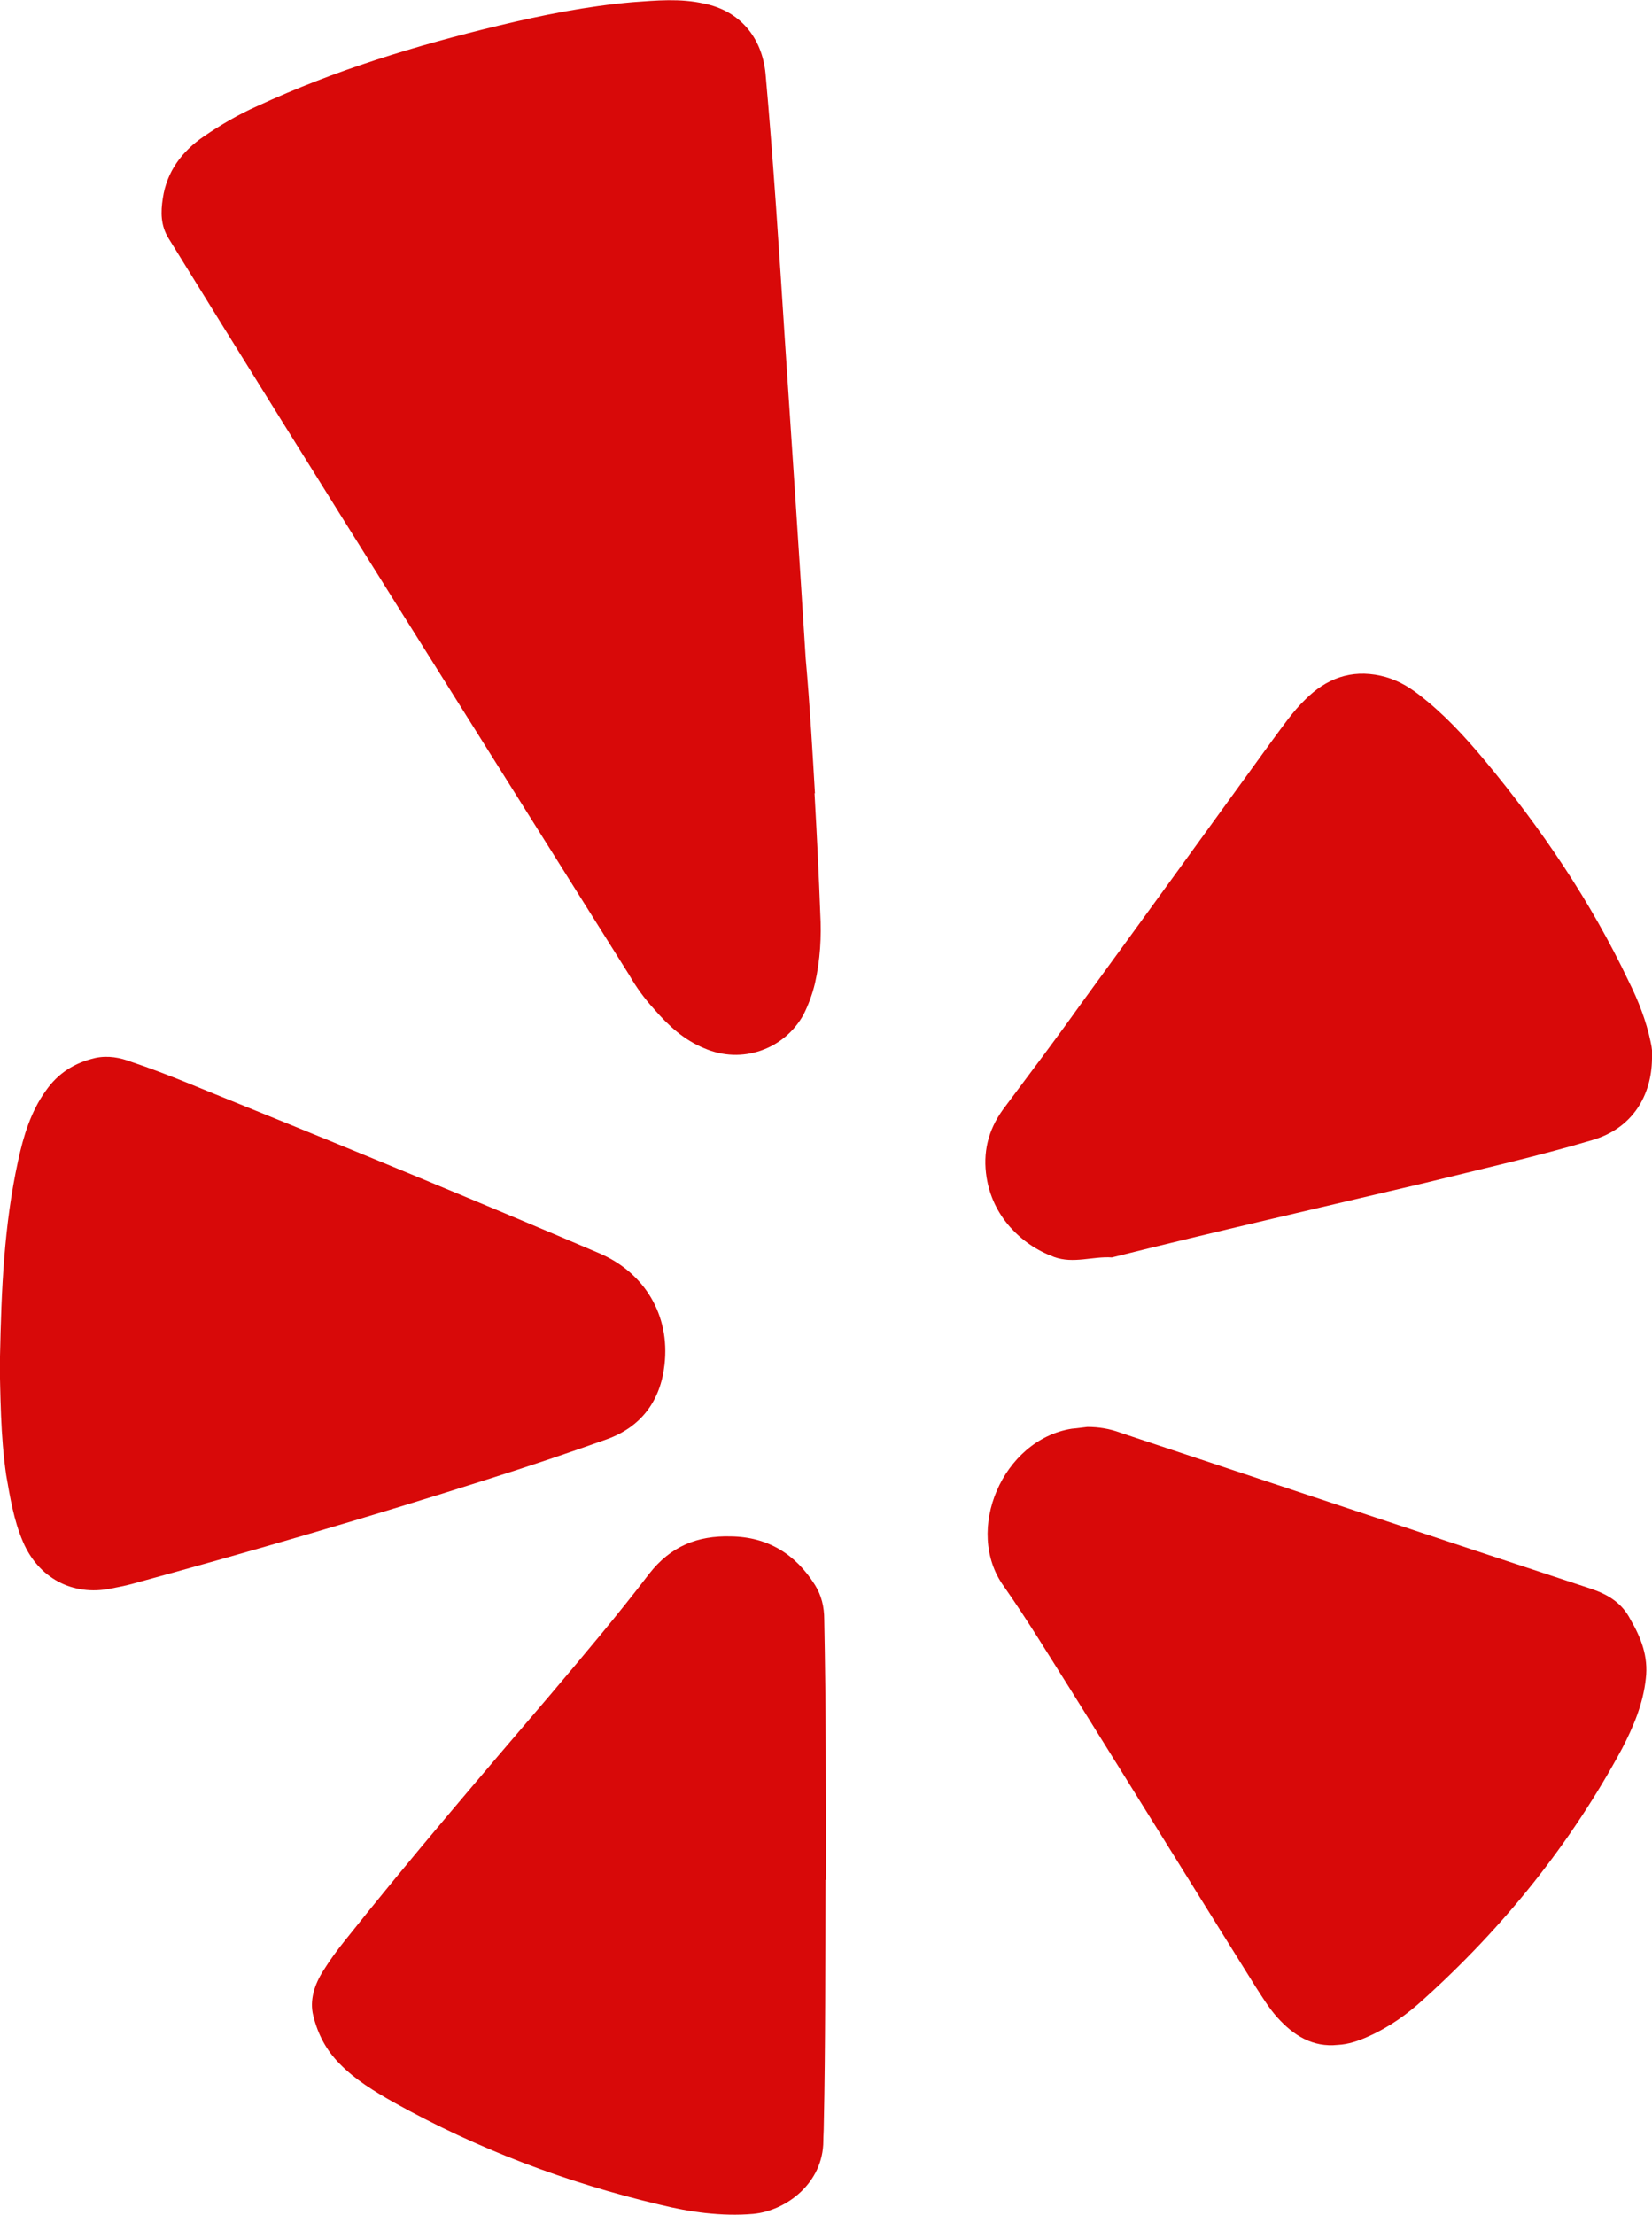
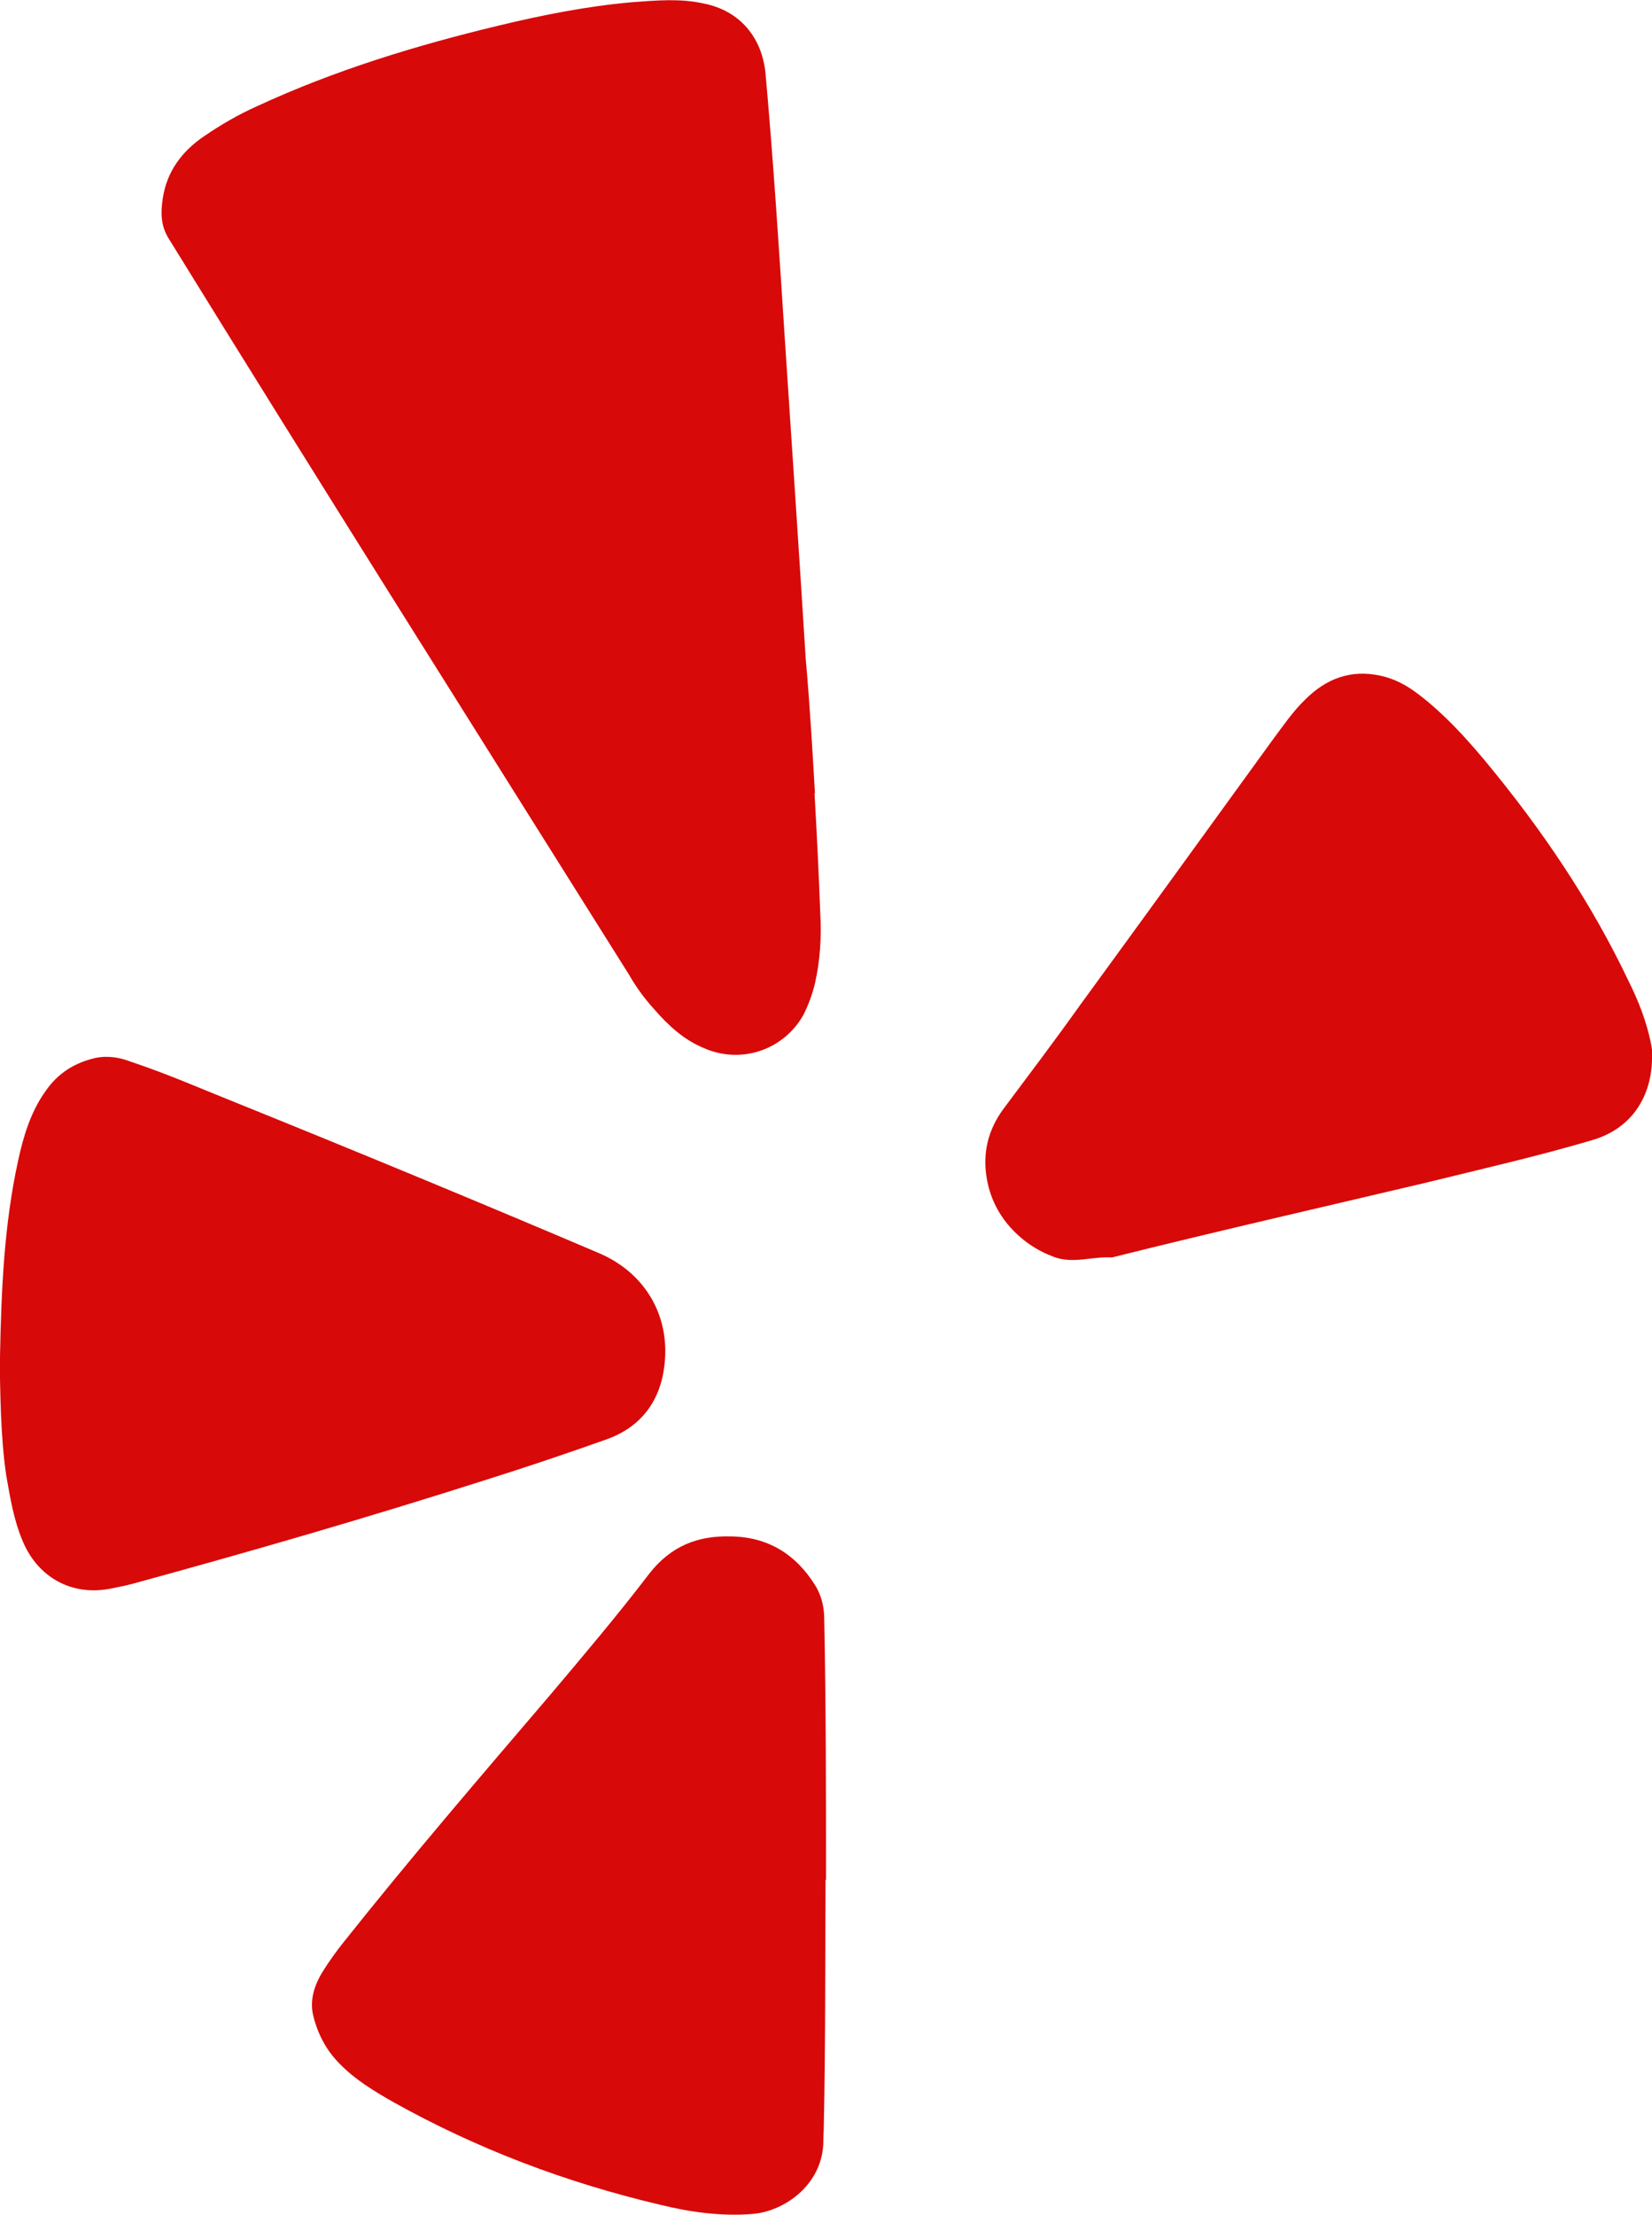
<svg xmlns="http://www.w3.org/2000/svg" id="Layer_2" viewBox="0 0 37.44 50.18">
  <defs>
    <style>.cls-1{fill:#d80909;}</style>
  </defs>
  <g id="Layer_1-2">
    <g>
      <path class="cls-1" d="M18.46,17.97c.06,1.07,.1,1.9,.13,2.72,.03,.53,0,1.06-.12,1.59-.06,.25-.15,.49-.26,.71-.44,.79-1.4,1.13-2.25,.76-.46-.19-.81-.51-1.13-.88-.22-.24-.41-.5-.57-.78C10.77,16.53,7.27,10.99,3.82,5.4c-.18-.29-.18-.59-.13-.91,.09-.6,.43-1.06,.93-1.4,.38-.26,.79-.5,1.22-.69,1.75-.81,3.59-1.37,5.46-1.82,1-.24,2-.44,3.03-.53,.54-.04,1.09-.09,1.62,.03,.81,.16,1.32,.76,1.4,1.59,.18,2.01,.31,4.04,.44,6.06,.16,2.4,.32,4.79,.47,7.19,.1,1.12,.16,2.21,.21,3.06Z" />
-       <path class="cls-1" d="M24.65,32.33c.25,0,.5,.04,.74,.13,3.56,1.18,7.12,2.37,10.68,3.54,.38,.13,.69,.32,.88,.69,.24,.41,.41,.84,.35,1.34-.06,.57-.28,1.09-.54,1.59-1.16,2.15-2.68,4.04-4.5,5.68-.37,.34-.78,.63-1.25,.84-.22,.1-.46,.18-.69,.19-.57,.06-1-.21-1.37-.62-.19-.21-.34-.46-.49-.69-1.4-2.24-2.78-4.47-4.18-6.71-.5-.79-.99-1.6-1.53-2.37-.91-1.26-.03-3.32,1.54-3.57,.13-.01,.25-.03,.35-.04Z" />
      <path class="cls-1" d="M0,30.73c.03-1.49,.09-2.97,.41-4.43,.12-.56,.29-1.12,.63-1.59,.28-.4,.65-.63,1.12-.74,.29-.06,.56-.01,.82,.09,.84,.28,1.63,.63,2.46,.96,2.72,1.1,5.43,2.22,8.13,3.37,1.04,.44,1.62,1.41,1.49,2.53-.09,.82-.53,1.41-1.31,1.69-.9,.32-1.79,.62-2.71,.91-2.66,.85-5.35,1.63-8.06,2.37-.15,.04-.31,.07-.46,.1-.88,.18-1.65-.24-2-1.06-.21-.49-.29-1-.38-1.51-.13-.9-.13-1.79-.15-2.69Z" />
-       <path class="cls-1" d="M18.71,42.59c-.01,1.87,0,3.72-.04,5.57,0,.12-.01,.24-.01,.34,0,.97-.85,1.59-1.59,1.66-.72,.06-1.43-.04-2.12-.21-2.12-.5-4.13-1.26-6.03-2.32-.44-.25-.87-.51-1.22-.87-.31-.31-.5-.68-.6-1.09-.09-.35,.03-.71,.22-1.01,.15-.24,.31-.46,.47-.66,1.51-1.9,3.1-3.75,4.68-5.6,.76-.9,1.53-1.81,2.24-2.74,.49-.63,1.1-.87,1.85-.85,.84,.01,1.47,.4,1.91,1.1,.15,.24,.21,.5,.21,.78,.04,1.97,.04,3.94,.04,5.9Z" />
+       <path class="cls-1" d="M18.71,42.59c-.01,1.87,0,3.72-.04,5.57,0,.12-.01,.24-.01,.34,0,.97-.85,1.59-1.59,1.66-.72,.06-1.43-.04-2.12-.21-2.12-.5-4.13-1.26-6.03-2.32-.44-.25-.87-.51-1.22-.87-.31-.31-.5-.68-.6-1.09-.09-.35,.03-.71,.22-1.01,.15-.24,.31-.46,.47-.66,1.51-1.9,3.1-3.75,4.68-5.6,.76-.9,1.53-1.81,2.24-2.74,.49-.63,1.1-.87,1.85-.85,.84,.01,1.47,.4,1.91,1.1,.15,.24,.21,.5,.21,.78,.04,1.97,.04,3.94,.04,5.9" />
      <path class="cls-1" d="M37.44,23.99c-.01,.82-.43,1.57-1.35,1.84-1.25,.37-2.53,.66-3.79,.97-2.37,.56-4.74,1.1-7.1,1.69-.43-.03-.87,.15-1.31-.01-.4-.15-.72-.37-1-.68-.28-.32-.46-.69-.53-1.12-.09-.56,.03-1.07,.37-1.54,.59-.79,1.18-1.57,1.75-2.37,1.46-2,2.9-3.99,4.35-5.99,.24-.32,.46-.65,.75-.93,.47-.47,1.03-.69,1.71-.54,.32,.07,.6,.22,.87,.43,.56,.43,1.03,.94,1.49,1.49,1.28,1.54,2.4,3.19,3.26,5,.22,.44,.4,.9,.5,1.38,.03,.13,.04,.26,.04,.38Z" />
    </g>
  </g>
</svg>